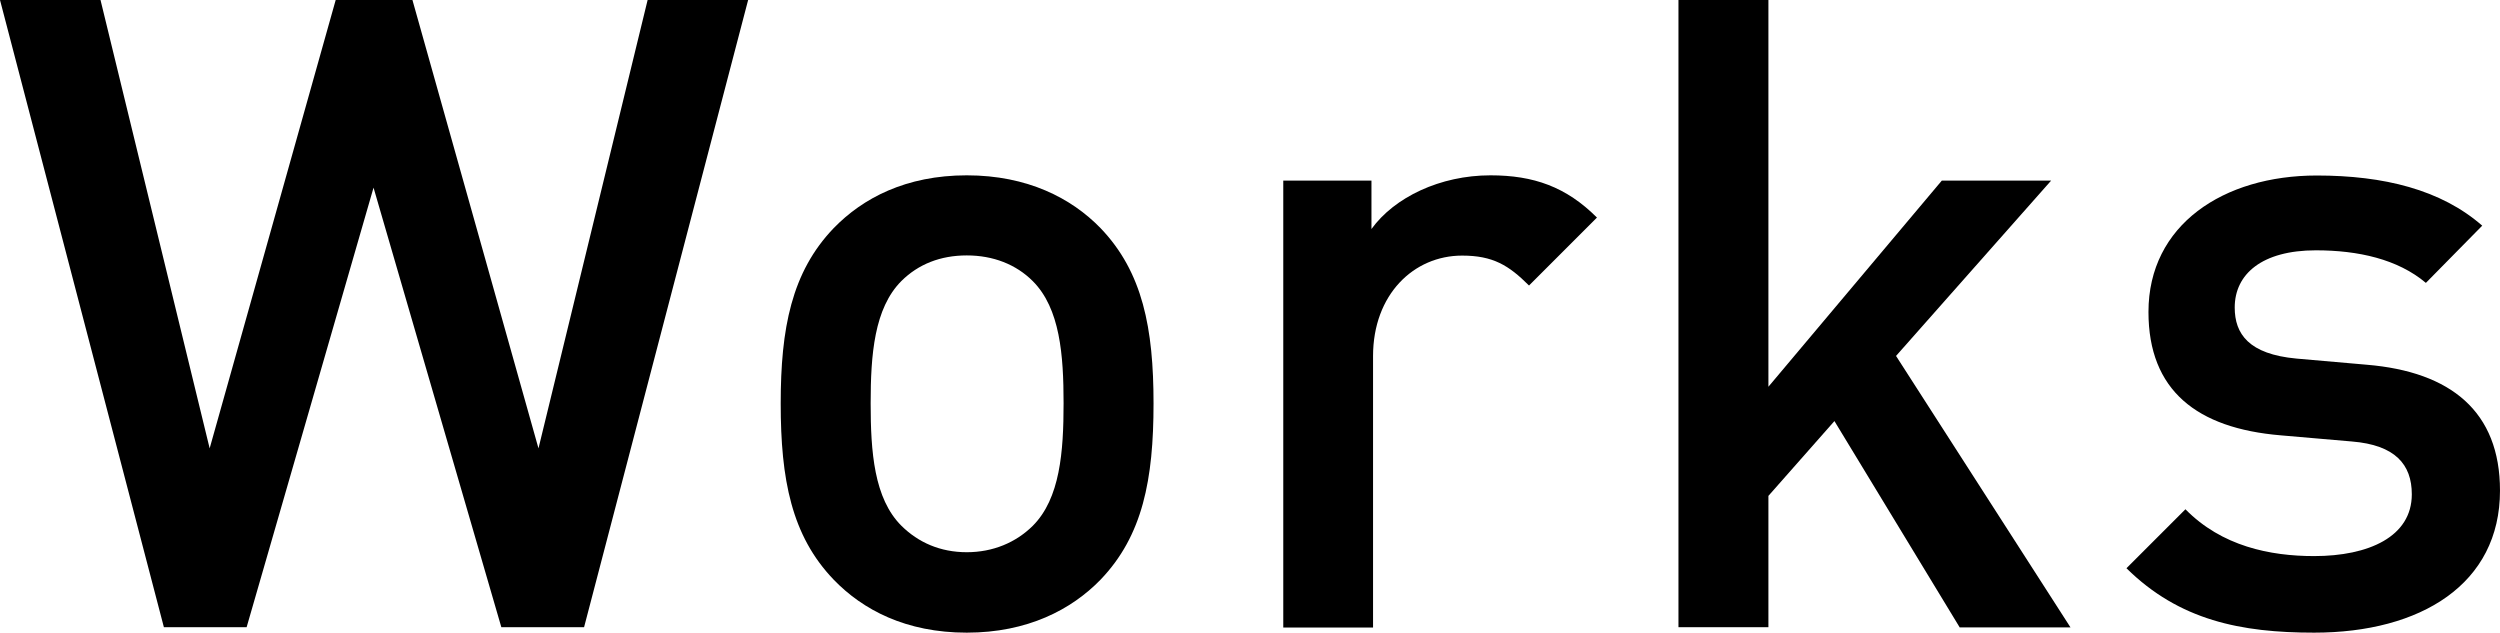
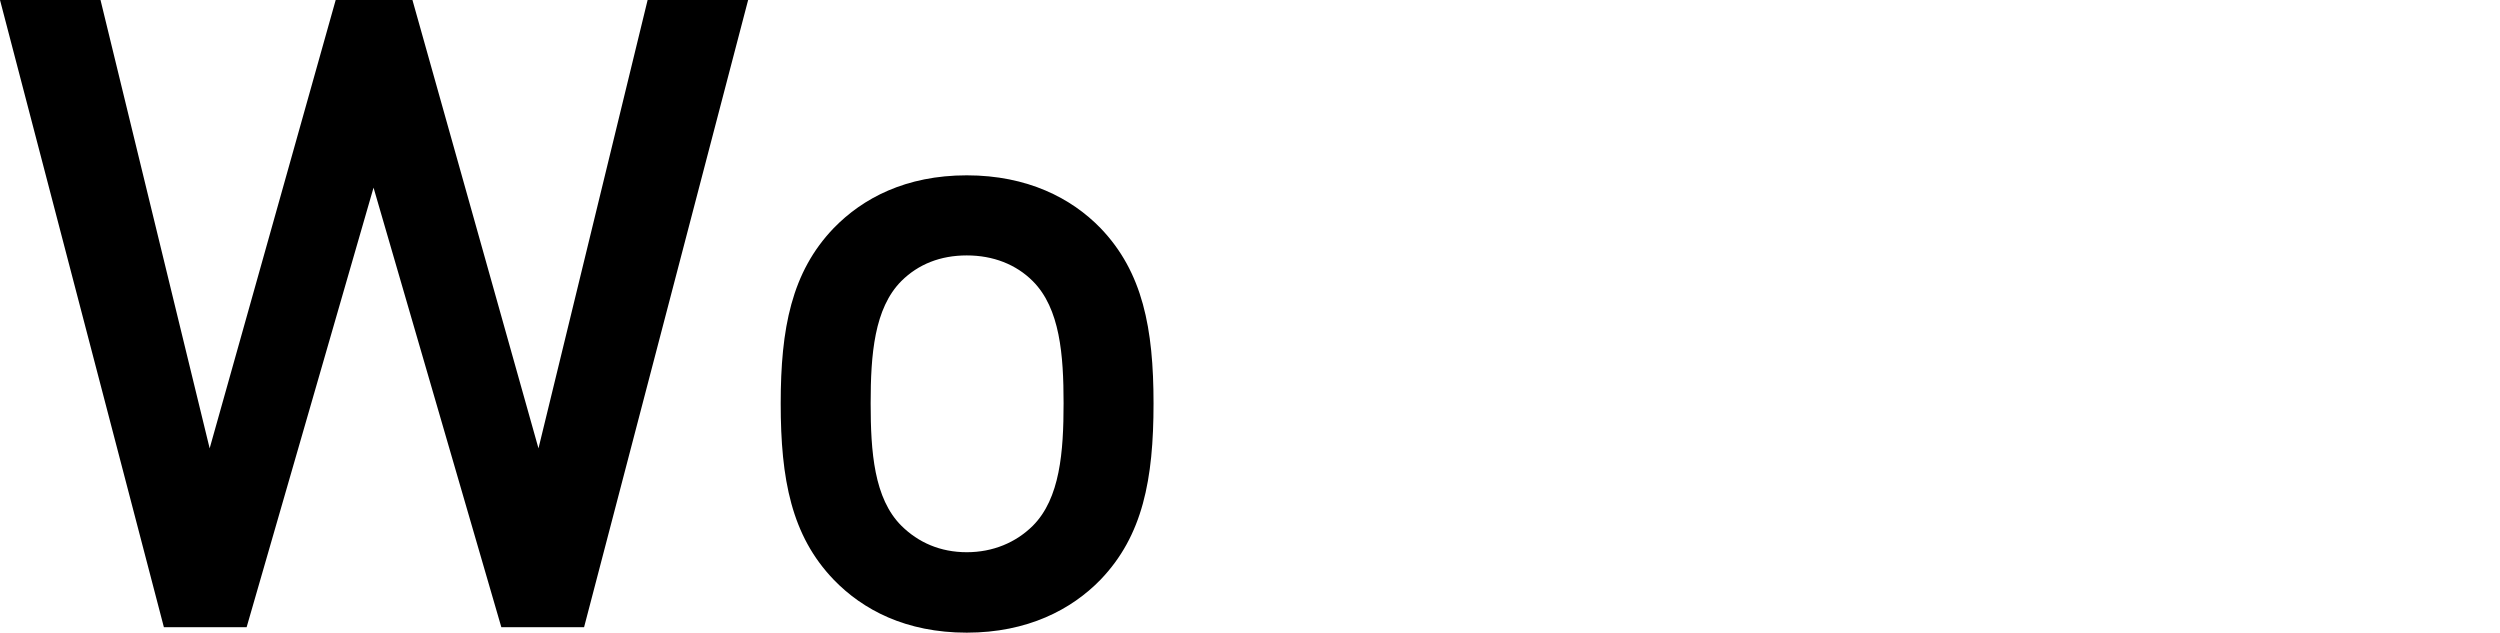
<svg xmlns="http://www.w3.org/2000/svg" version="1.1" id="レイヤー_1" x="0px" y="0px" viewBox="0 0 14.202 3.594" style="enable-background:new 0 0 14.202 3.594;" xml:space="preserve">
  <g>
    <path d="M3.318,3.563H2.848L2.122,1.066L1.401,3.563h-0.47L0,0h0.571l0.62,2.547L1.907,0h0.436l0.716,2.547L3.679,0H4.25   L3.318,3.563z" />
    <path d="M6.252,3.293c-0.165,0.17-0.415,0.301-0.76,0.301c-0.346,0-0.591-0.13-0.756-0.301c-0.24-0.25-0.301-0.57-0.301-1.001   c0-0.425,0.061-0.746,0.301-0.996c0.165-0.17,0.41-0.3,0.756-0.3c0.345,0,0.595,0.13,0.76,0.3c0.24,0.25,0.301,0.57,0.301,0.996   C6.553,2.723,6.492,3.043,6.252,3.293z M5.867,1.597C5.772,1.502,5.642,1.451,5.492,1.451c-0.15,0-0.275,0.05-0.371,0.145   c-0.155,0.155-0.175,0.42-0.175,0.695c0,0.275,0.019,0.541,0.175,0.696c0.096,0.095,0.221,0.15,0.371,0.15   c0.149,0,0.279-0.055,0.375-0.15c0.155-0.155,0.175-0.42,0.175-0.696C6.042,2.017,6.022,1.752,5.867,1.597z" />
-     <path d="M8.686,1.622c-0.115-0.115-0.205-0.17-0.38-0.17c-0.275,0-0.506,0.221-0.506,0.571v1.542H7.29V1.026h0.501v0.275   c0.13-0.18,0.39-0.305,0.676-0.305c0.245,0,0.43,0.065,0.605,0.24L8.686,1.622z" />
-     <path d="M11.132,3.563l-0.711-1.171l-0.375,0.425v0.746H9.535V0h0.511v2.197l0.985-1.171h0.621l-0.881,0.996l0.991,1.542H11.132z" />
-     <path d="M13.146,3.594c-0.416,0-0.766-0.07-1.066-0.366l0.335-0.335c0.206,0.21,0.481,0.266,0.731,0.266   c0.31,0,0.555-0.11,0.555-0.351c0-0.17-0.095-0.28-0.34-0.3l-0.405-0.035c-0.476-0.04-0.751-0.255-0.751-0.701   c0-0.495,0.426-0.775,0.956-0.775c0.38,0,0.706,0.08,0.94,0.285l-0.32,0.325c-0.16-0.135-0.385-0.185-0.625-0.185   c-0.306,0-0.461,0.135-0.461,0.325c0,0.15,0.08,0.265,0.351,0.29l0.4,0.035c0.476,0.04,0.756,0.265,0.756,0.715   C14.202,3.318,13.752,3.594,13.146,3.594z" />
  </g>
</svg>